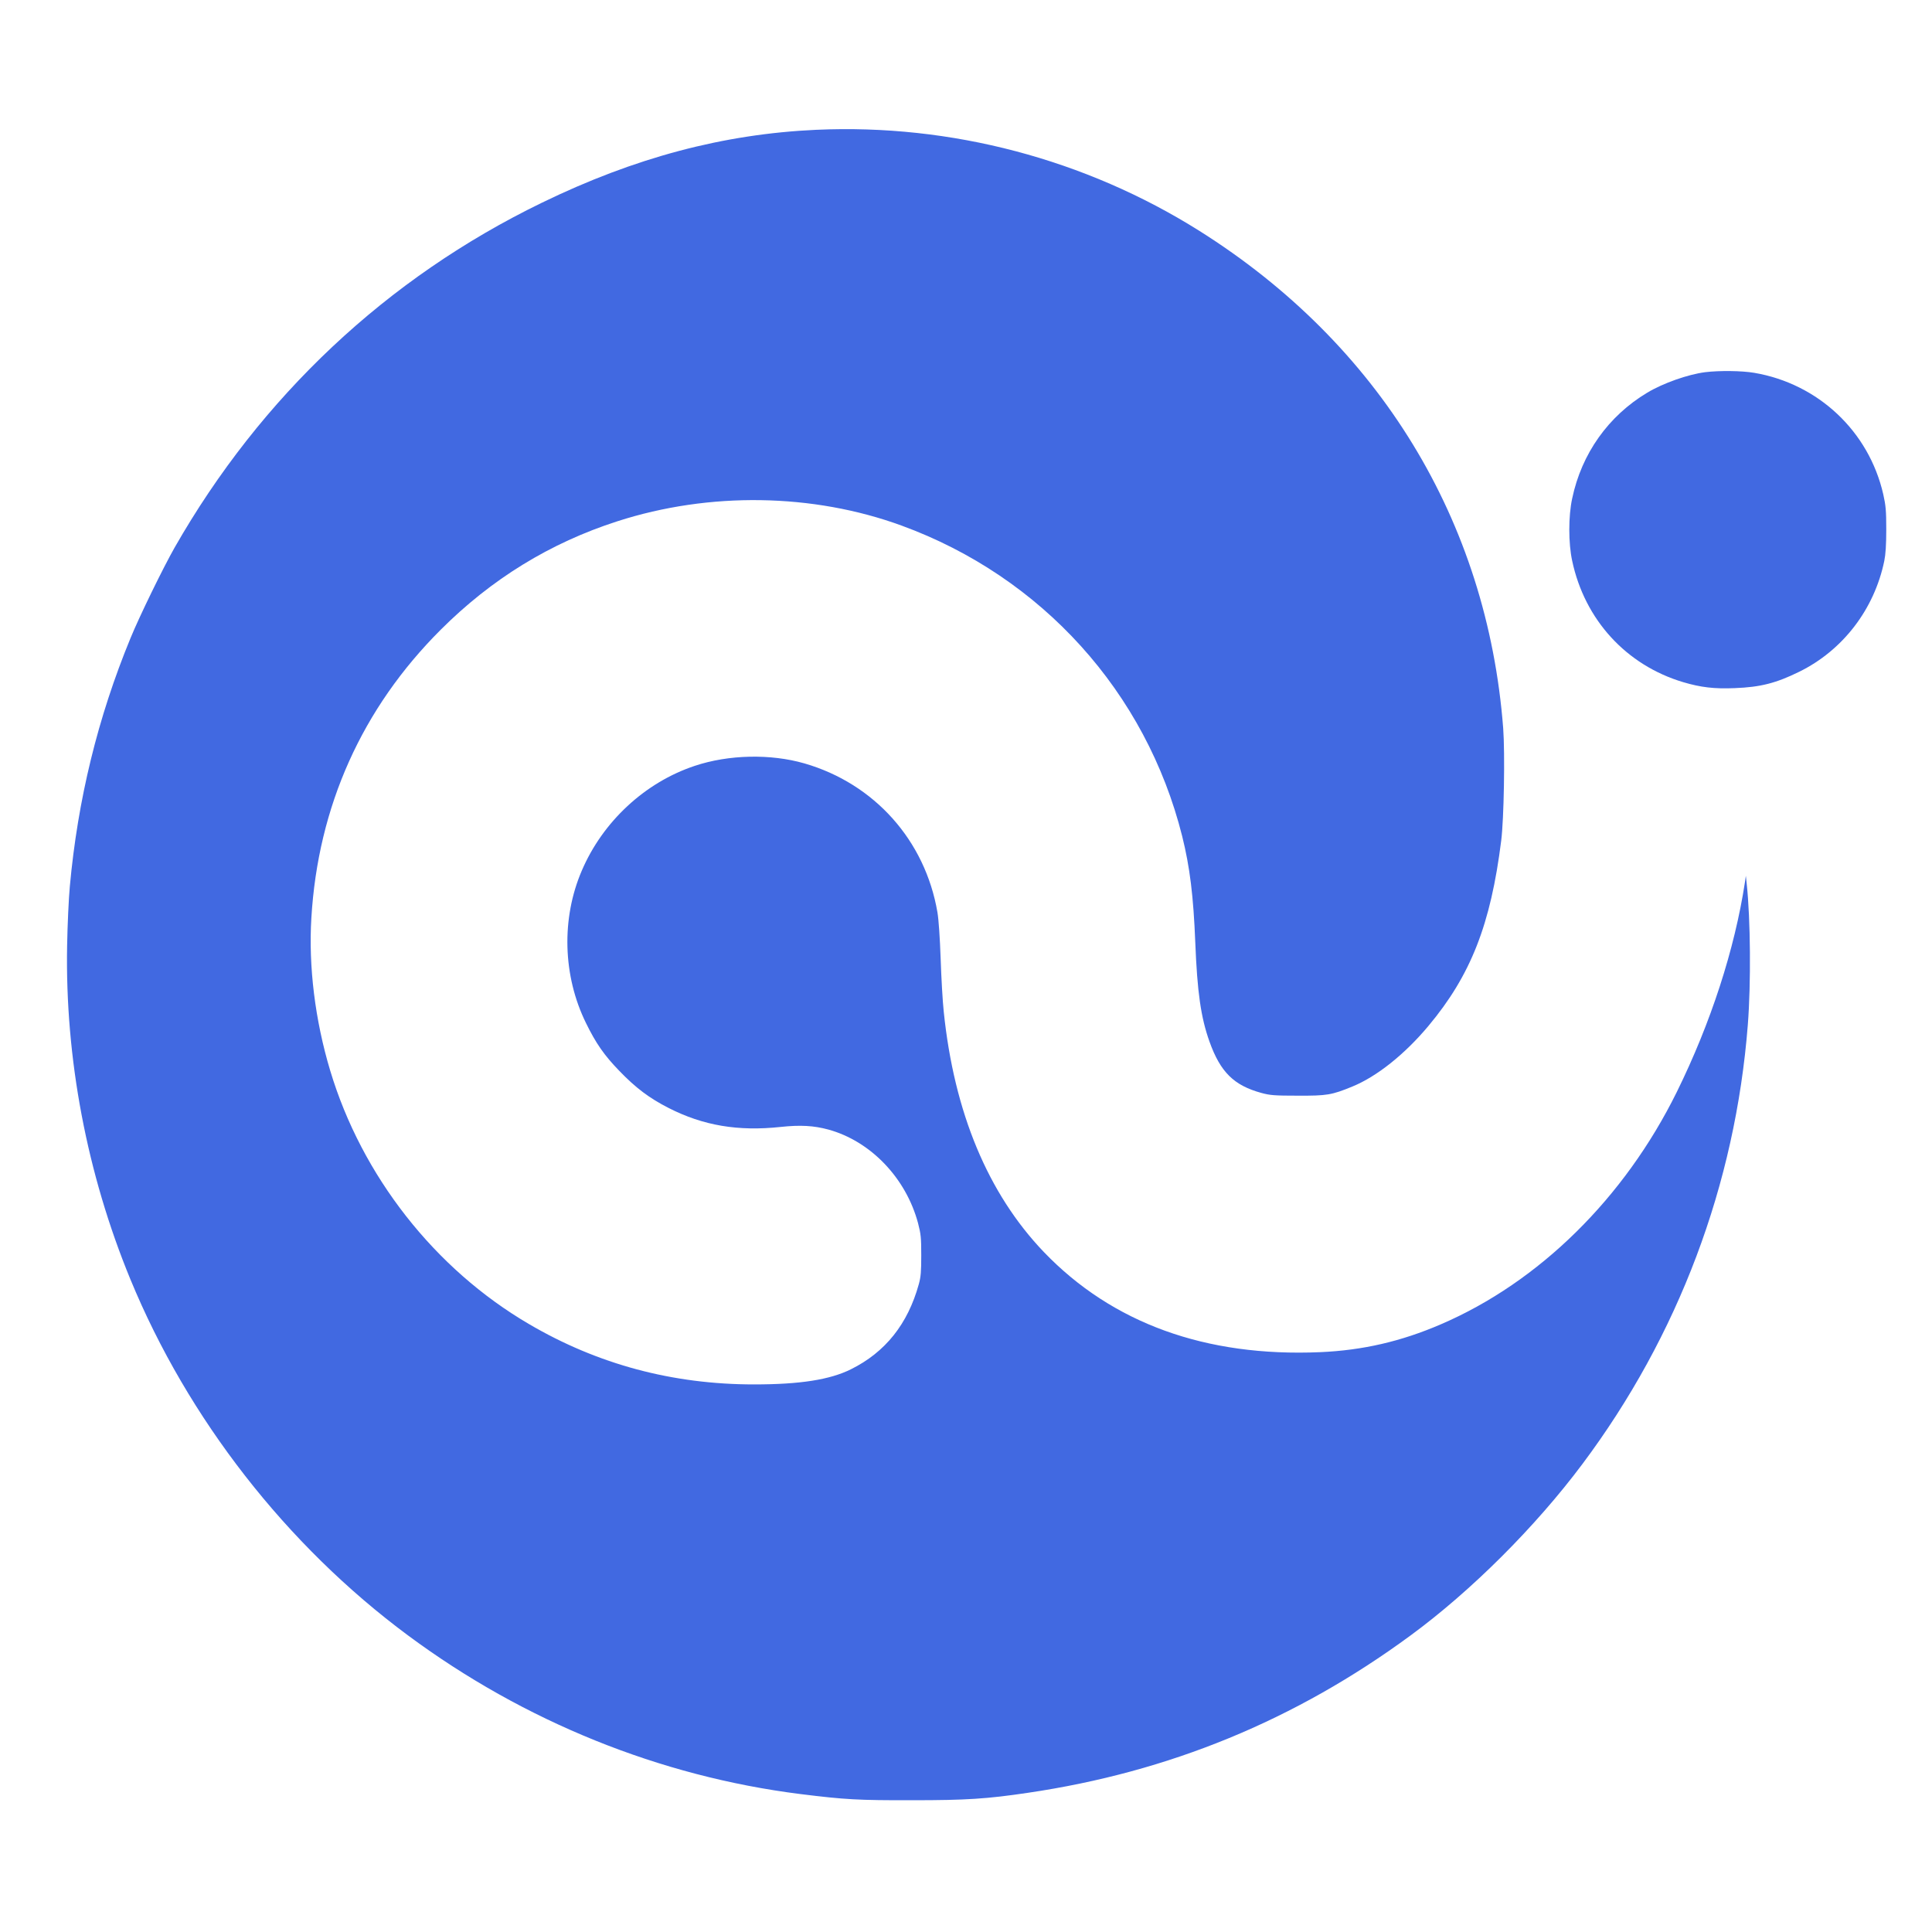
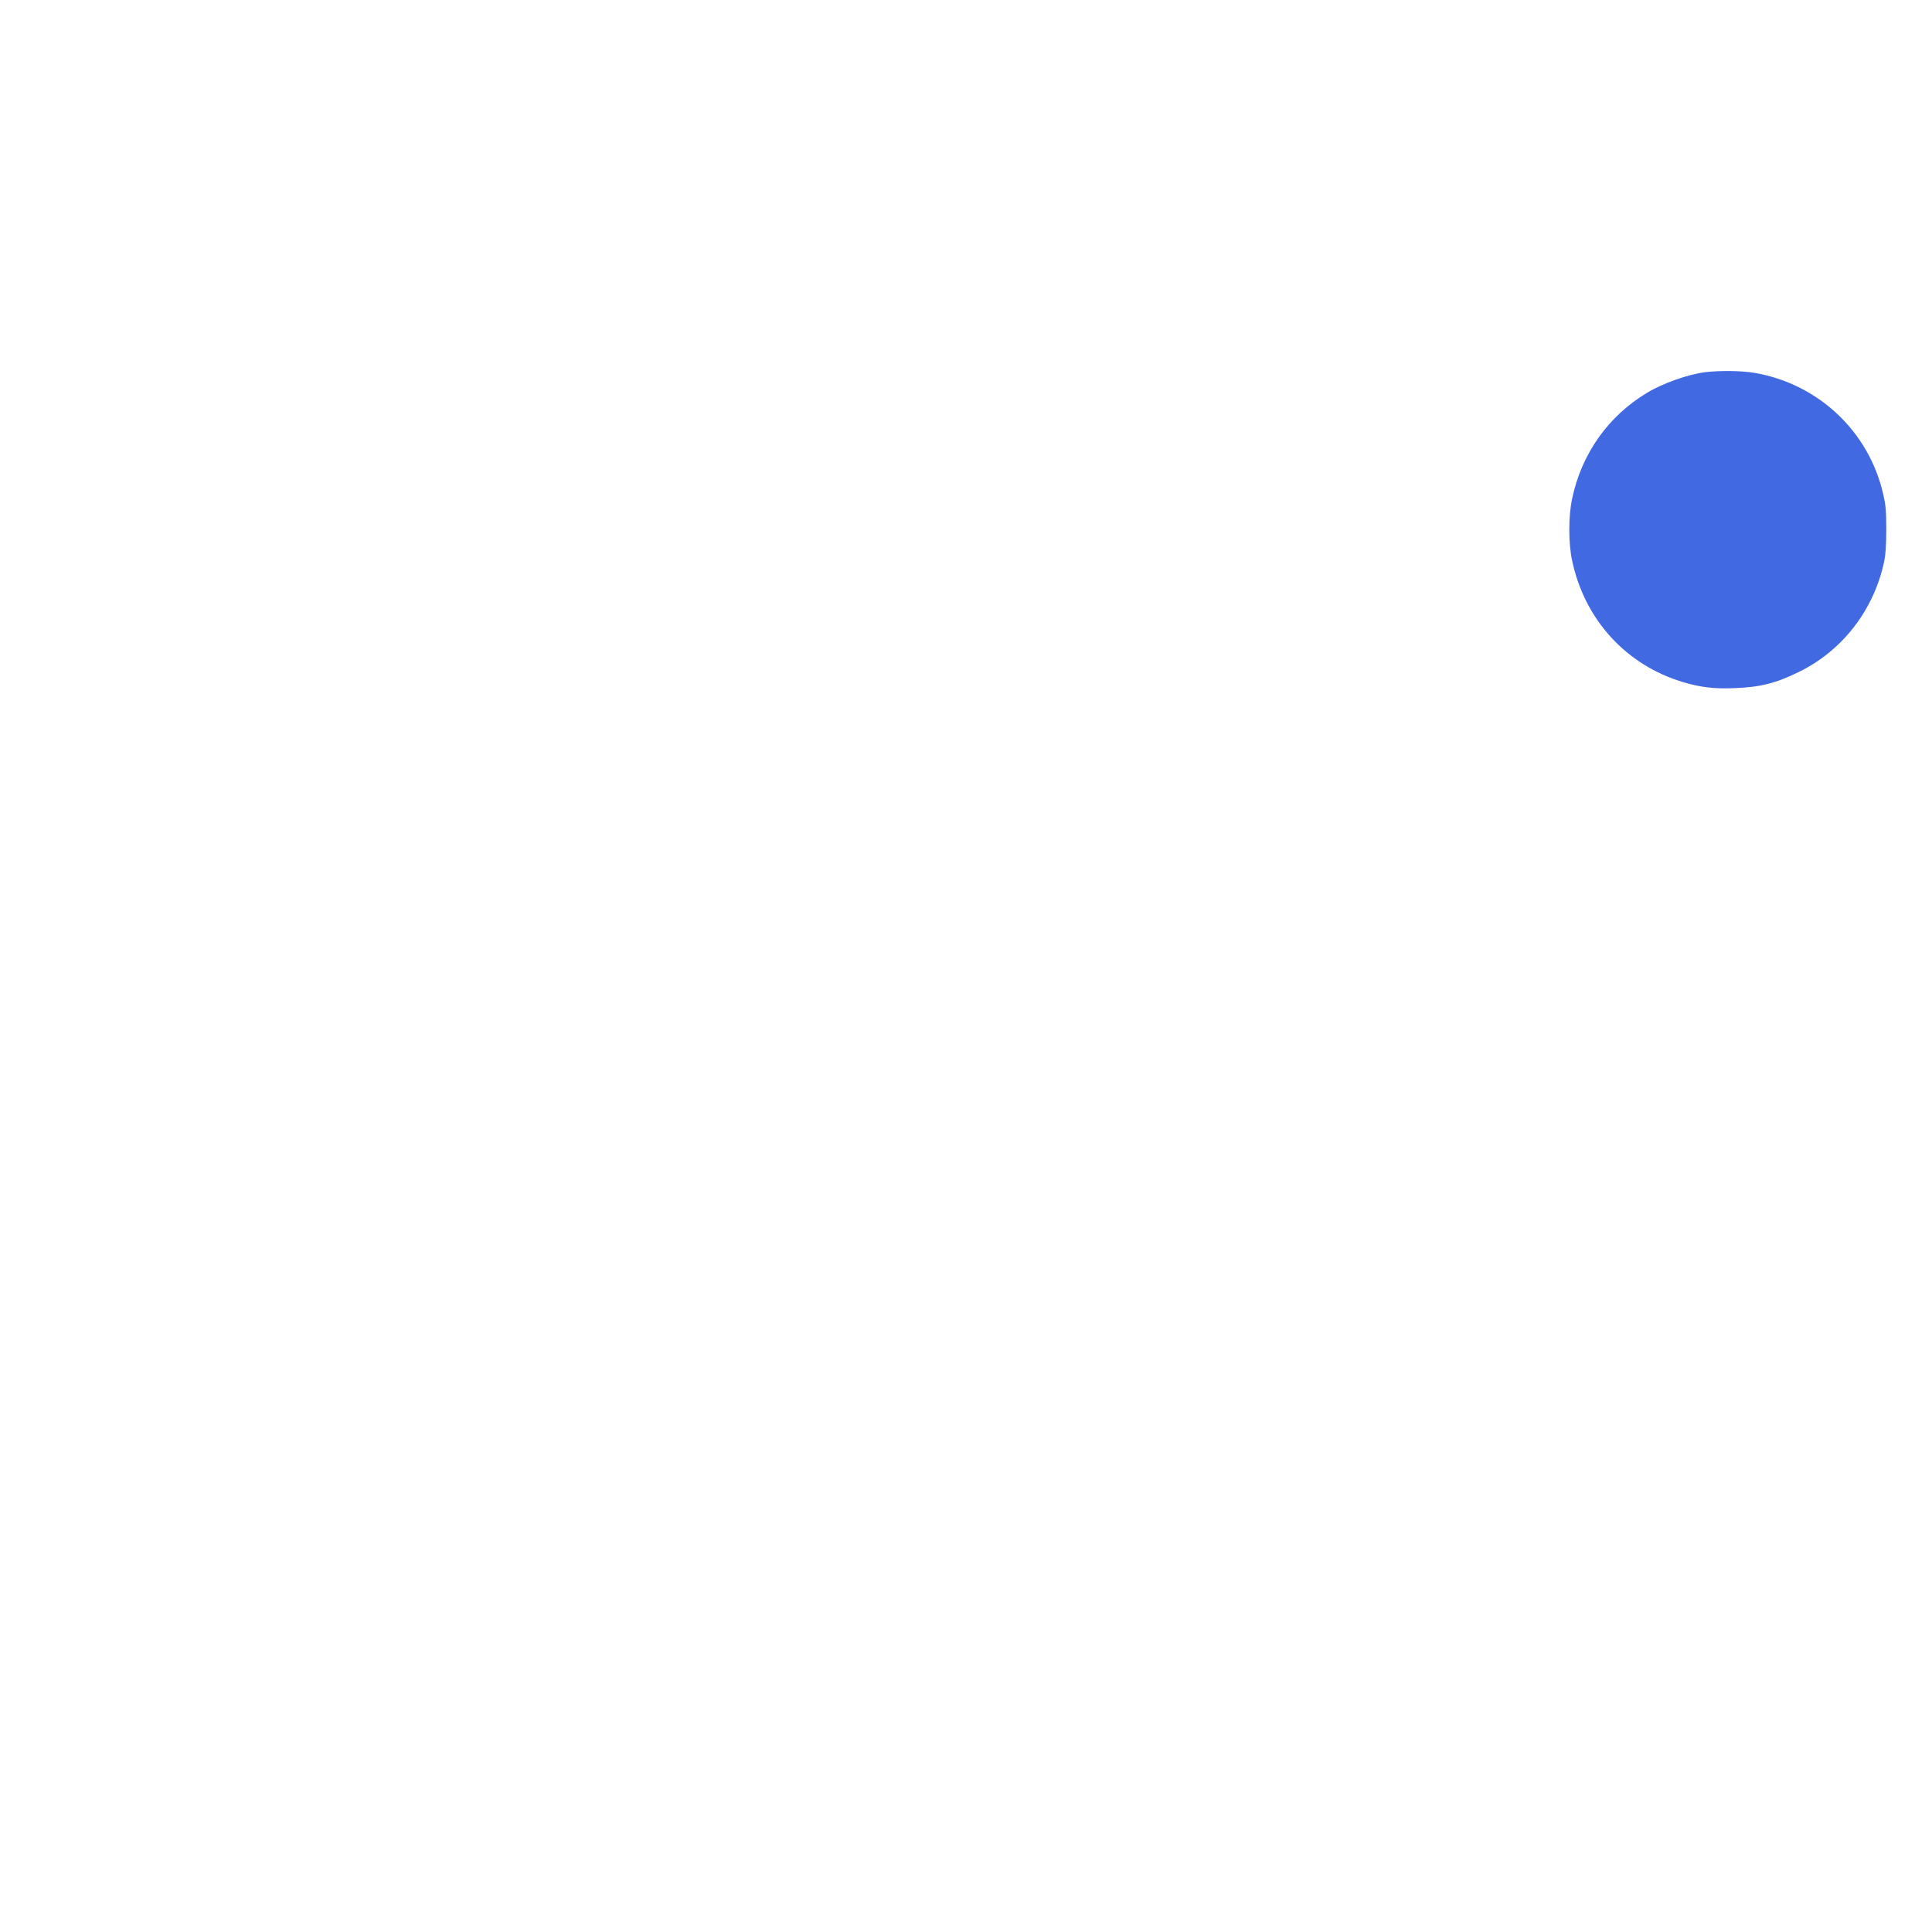
<svg xmlns="http://www.w3.org/2000/svg" version="1.0" width="1563pt" height="1563pt" viewBox="0 0 1563 1563" preserveAspectRatio="xMidYMid meet">
  <g transform="translate(0,1563) scale(0.1,-0.1)" stroke="none" fill="#4169E1">
-     <path d="M6605 14580 c-752 -34 -1471 -225 -2223 -591 -1252 -608 -2272 -1567 -2970 -2790 -92 -162 -284 -555 -356 -731 -265 -643 -427 -1308 -491 -2008 -9 -96 -19 -312 -22 -480 -17 -912 160 -1846 512 -2700 465 -1128 1262 -2151 2245 -2880 941 -698 2039 -1141 3175 -1284 361 -45 469 -51 910 -50 431 0 601 11 930 60 1143 168 2163 587 3095 1272 492 361 1011 879 1391 1387 777 1038 1238 2262 1339 3555 26 334 22 850 -9 1140 l-7 65 -7 -50 c-83 -544 -276 -1140 -552 -1700 -423 -857 -1113 -1537 -1909 -1879 -320 -138 -631 -210 -975 -225 -927 -40 -1683 234 -2236 810 -452 472 -726 1129 -810 1944 -9 83 -20 275 -25 429 -6 167 -16 317 -26 375 -99 581 -509 1041 -1076 1205 -274 79 -613 72 -888 -20 -402 -134 -743 -450 -913 -847 -167 -388 -154 -851 33 -1232 81 -166 148 -262 270 -388 134 -139 243 -221 400 -301 279 -142 561 -190 905 -153 159 17 268 11 386 -21 343 -94 628 -392 726 -757 23 -89 26 -118 26 -260 0 -131 -3 -174 -20 -235 -89 -321 -270 -549 -548 -687 -170 -85 -413 -123 -784 -123 -659 0 -1265 162 -1821 488 -763 446 -1353 1199 -1609 2052 -122 406 -176 843 -152 1234 54 903 410 1696 1046 2331 411 411 886 703 1430 878 744 240 1582 227 2299 -35 1135 -415 1978 -1348 2270 -2513 62 -249 91 -483 106 -860 16 -402 45 -606 115 -802 88 -246 197 -354 420 -415 70 -19 106 -22 295 -22 235 -1 273 5 441 74 196 80 423 260 615 490 343 410 504 821 589 1500 22 174 31 705 16 908 -129 1679 -1002 3108 -2459 4025 -921 579 -2008 866 -3097 817z" />
    <path d="M13795 12619 c-140 -18 -341 -89 -469 -166 -314 -188 -531 -493 -607 -856 -31 -143 -31 -361 0 -504 101 -477 438 -845 899 -982 142 -42 251 -55 417 -48 207 8 333 40 520 132 353 173 608 505 689 897 11 54 16 131 16 255 0 152 -4 194 -24 283 -116 510 -526 896 -1045 984 -101 17 -280 19 -396 5z" />
  </g>
</svg>